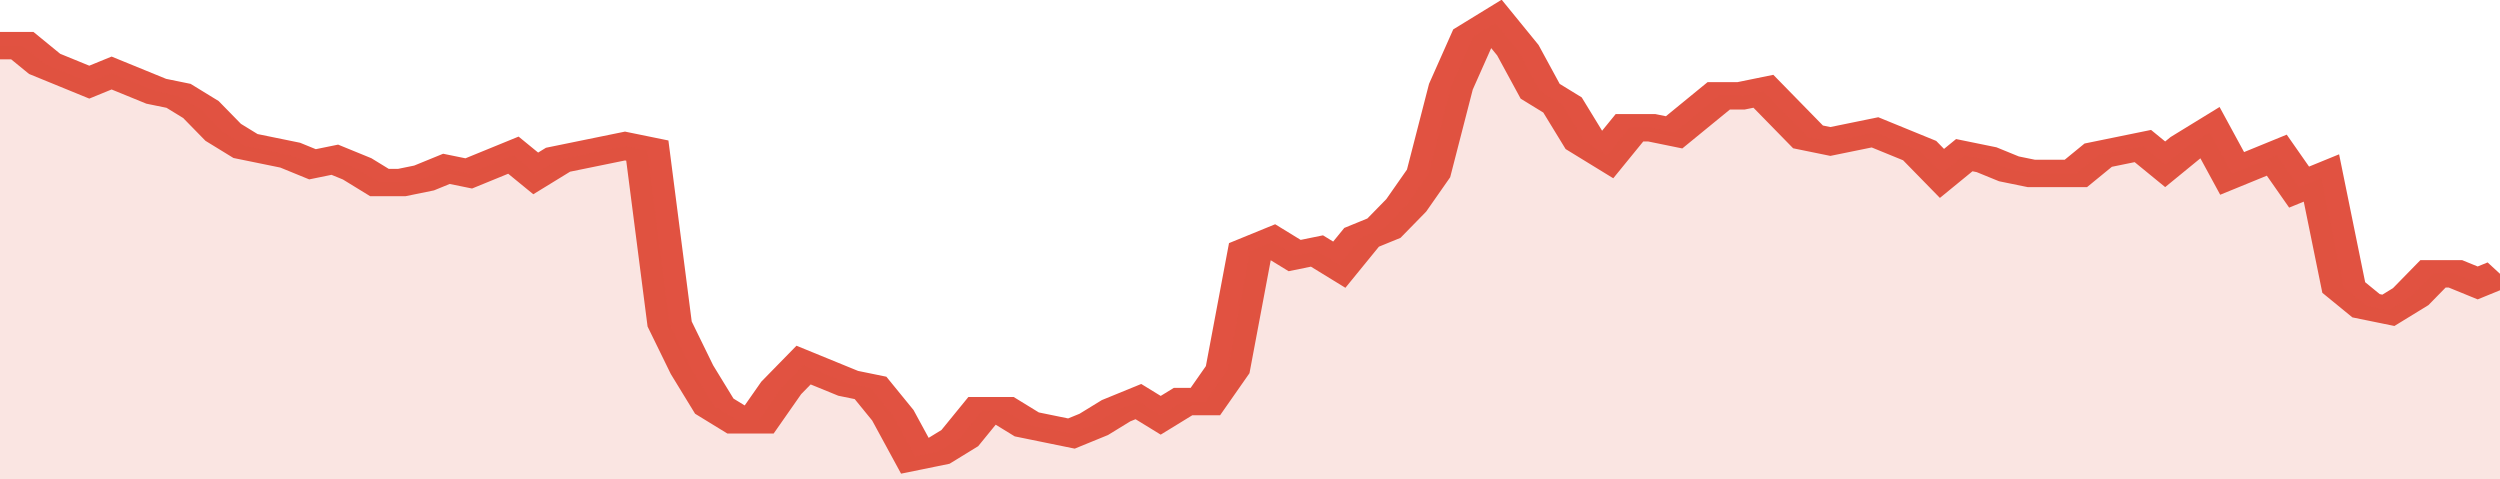
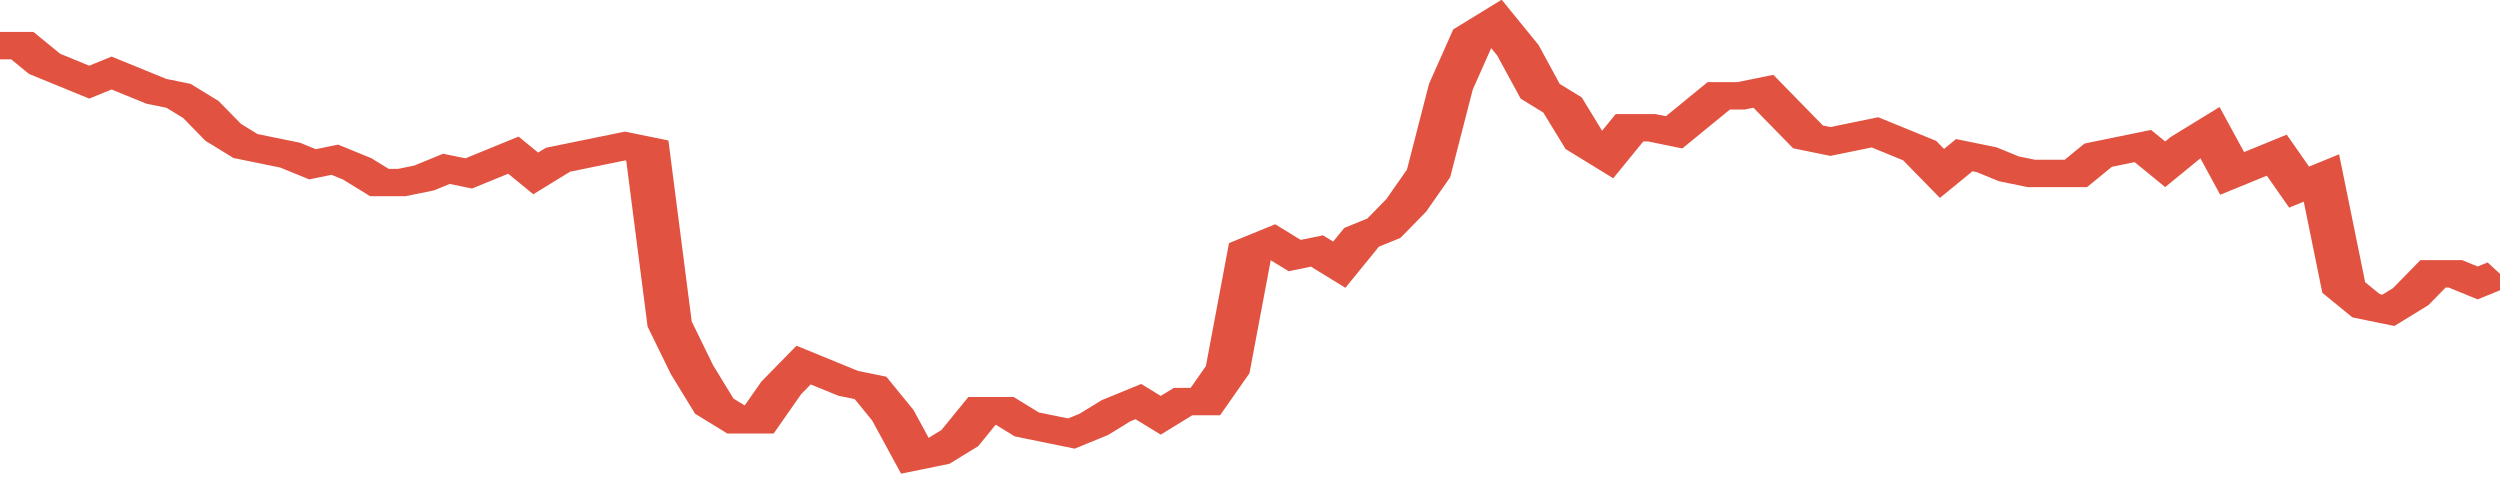
<svg xmlns="http://www.w3.org/2000/svg" viewBox="0 0 336 105" width="120" height="23" preserveAspectRatio="none">
  <polyline fill="none" stroke="#E15241" stroke-width="6" points="0, 10 3, 10 6, 14 9, 16 12, 18 15, 16 18, 18 21, 20 24, 21 27, 24 30, 29 33, 32 36, 33 39, 34 42, 36 45, 35 48, 37 51, 40 54, 40 57, 39 60, 37 63, 38 66, 36 69, 34 72, 38 75, 35 78, 34 81, 33 84, 32 87, 33 90, 71 93, 81 96, 89 99, 92 102, 92 105, 85 108, 80 111, 82 114, 84 117, 85 120, 91 123, 100 126, 99 129, 96 132, 90 135, 90 138, 93 141, 94 144, 95 147, 93 150, 90 153, 88 156, 91 159, 88 162, 88 165, 81 168, 55 171, 53 174, 56 177, 55 180, 58 183, 52 186, 50 189, 45 192, 38 195, 19 198, 8 201, 5 204, 11 207, 20 210, 23 213, 31 216, 34 219, 28 222, 28 225, 29 228, 25 231, 21 234, 21 237, 20 240, 25 243, 30 246, 31 249, 30 252, 29 255, 31 258, 33 261, 38 264, 34 267, 35 270, 37 273, 38 276, 38 279, 38 282, 34 285, 33 288, 32 291, 36 294, 32 297, 29 300, 38 303, 36 306, 34 309, 41 312, 39 315, 63 318, 67 321, 68 324, 65 327, 60 330, 60 333, 62 336, 60 336, 60 "> </polyline>
-   <polygon fill="#E15241" opacity="0.15" points="0, 105 0, 10 3, 10 6, 14 9, 16 12, 18 15, 16 18, 18 21, 20 24, 21 27, 24 30, 29 33, 32 36, 33 39, 34 42, 36 45, 35 48, 37 51, 40 54, 40 57, 39 60, 37 63, 38 66, 36 69, 34 72, 38 75, 35 78, 34 81, 33 84, 32 87, 33 90, 71 93, 81 96, 89 99, 92 102, 92 105, 85 108, 80 111, 82 114, 84 117, 85 120, 91 123, 100 126, 99 129, 96 132, 90 135, 90 138, 93 141, 94 144, 95 147, 93 150, 90 153, 88 156, 91 159, 88 162, 88 165, 81 168, 55 171, 53 174, 56 177, 55 180, 58 183, 52 186, 50 189, 45 192, 38 195, 19 198, 8 201, 5 204, 11 207, 20 210, 23 213, 31 216, 34 219, 28 222, 28 225, 29 228, 25 231, 21 234, 21 237, 20 240, 25 243, 30 246, 31 249, 30 252, 29 255, 31 258, 33 261, 38 264, 34 267, 35 270, 37 273, 38 276, 38 279, 38 282, 34 285, 33 288, 32 291, 36 294, 32 297, 29 300, 38 303, 36 306, 34 309, 41 312, 39 315, 63 318, 67 321, 68 324, 65 327, 60 330, 60 333, 62 336, 60 336, 105 " />
</svg>